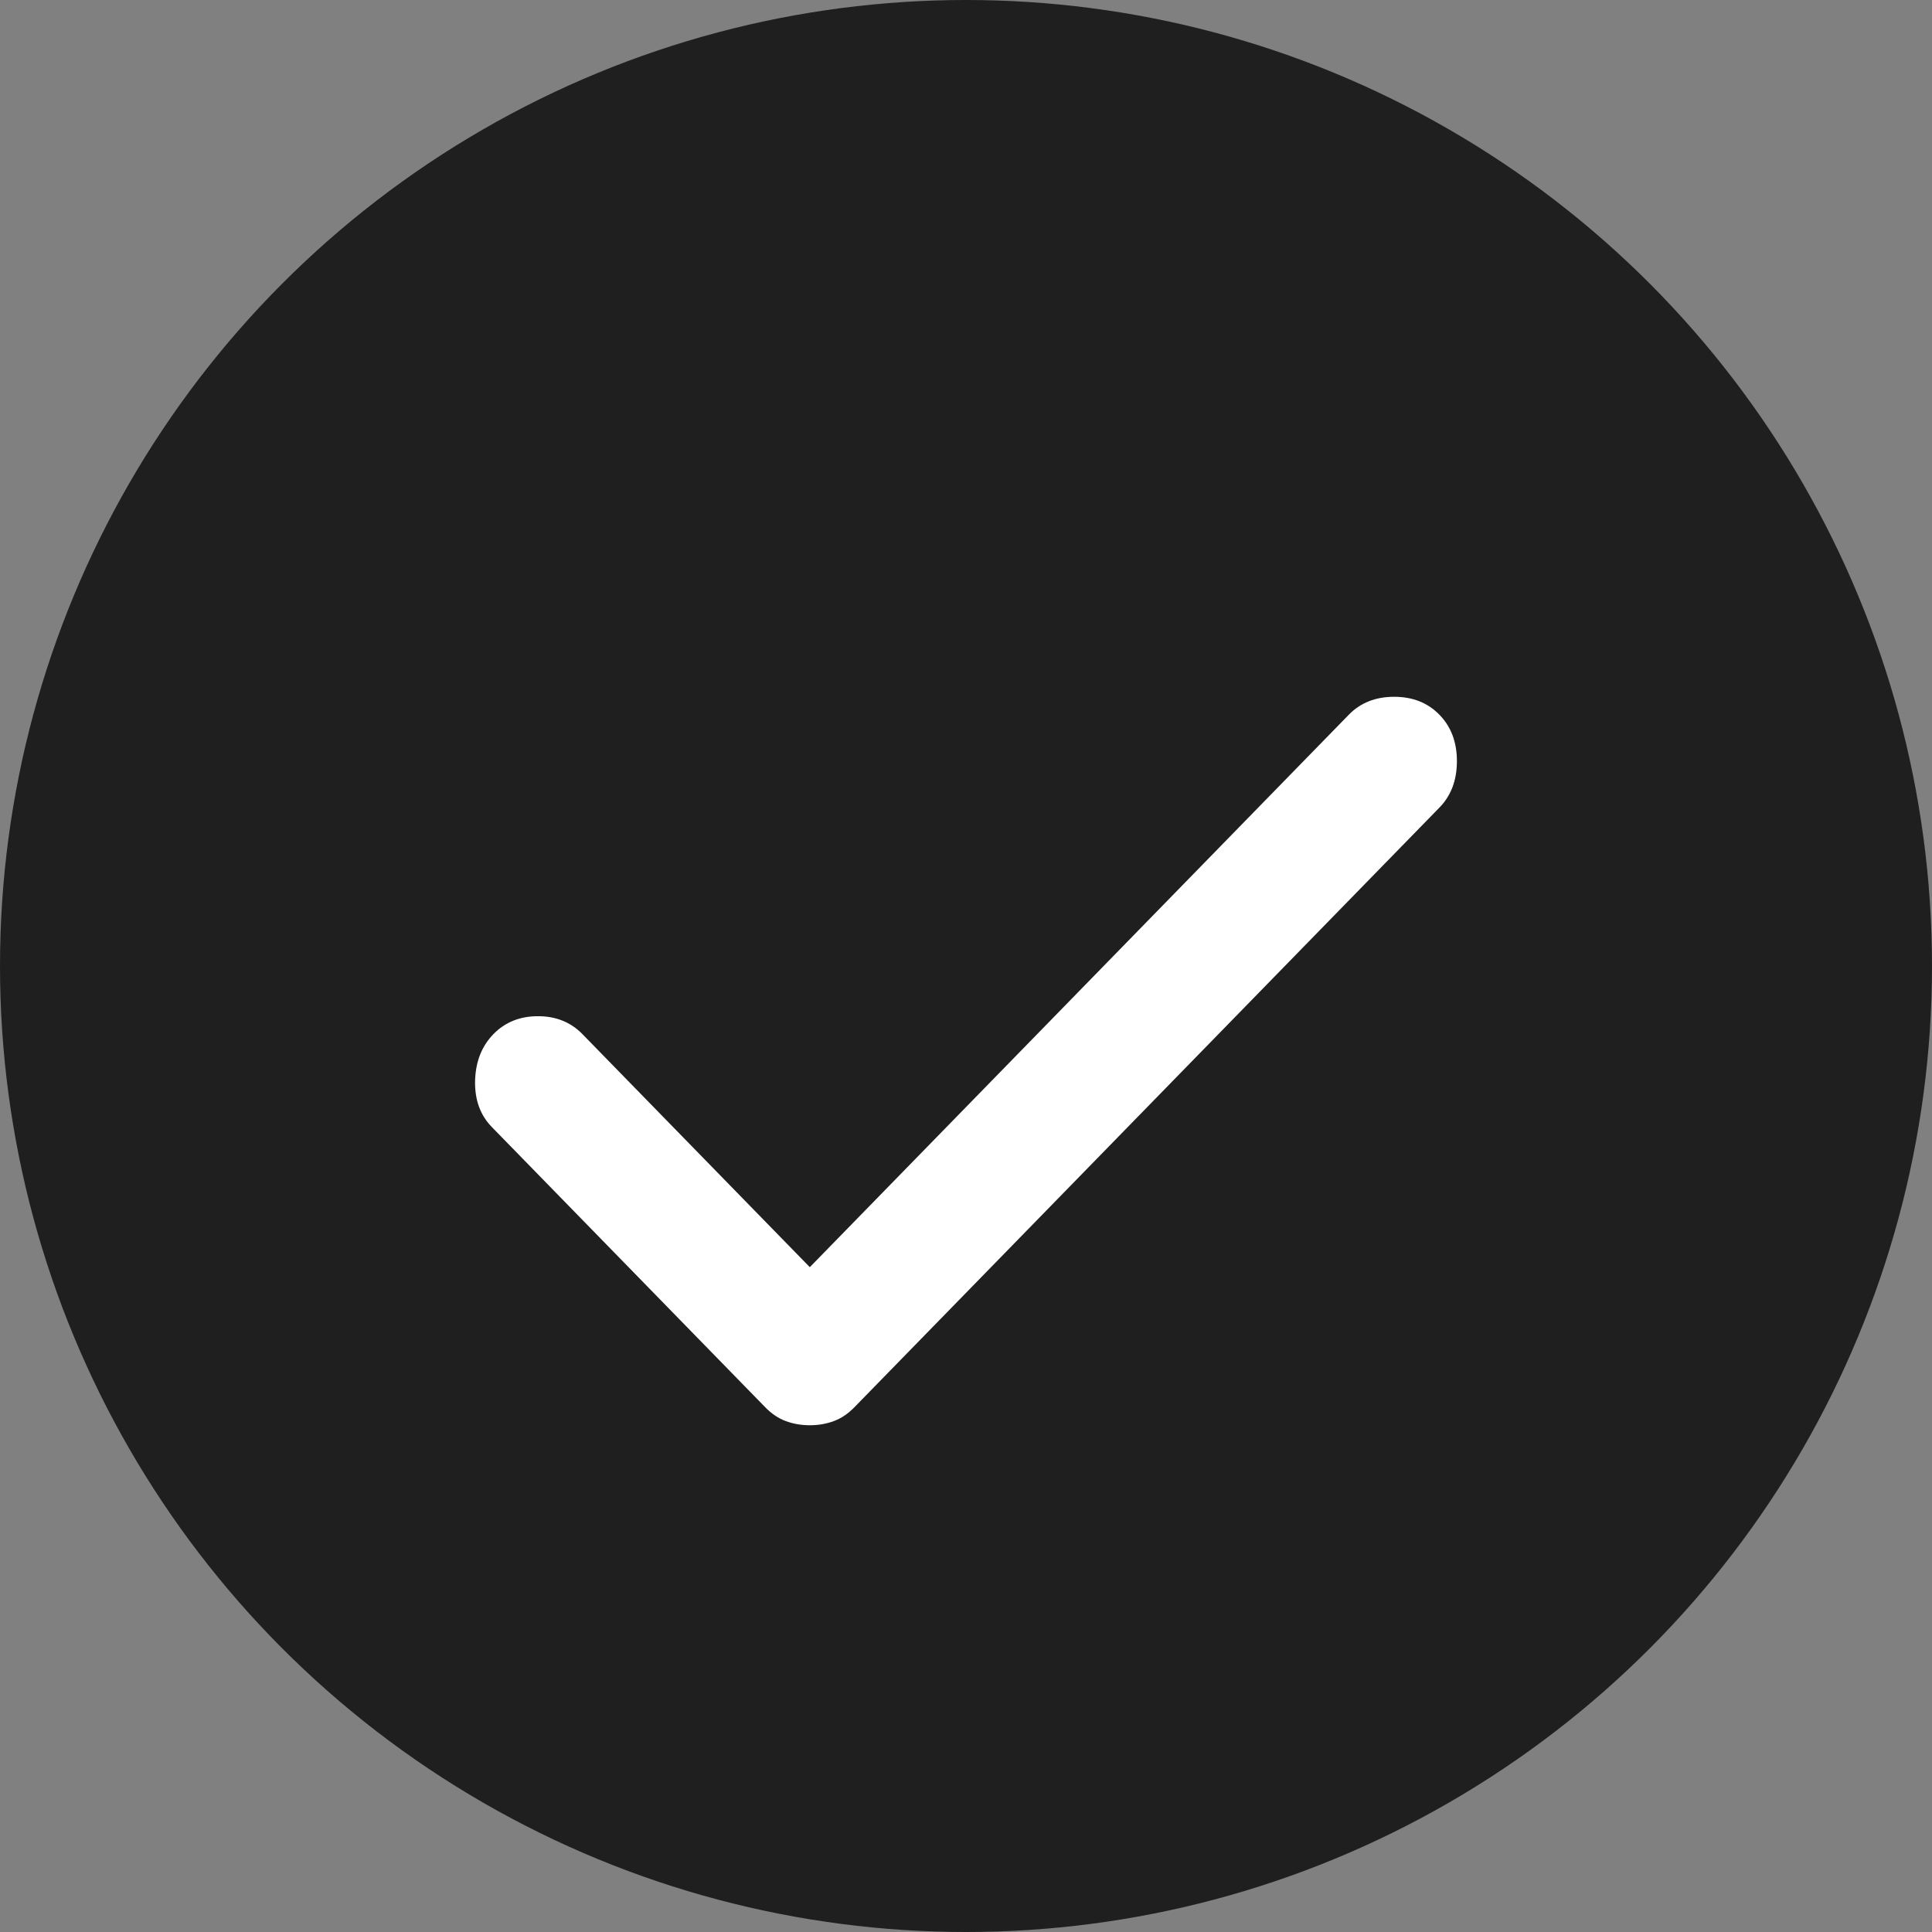
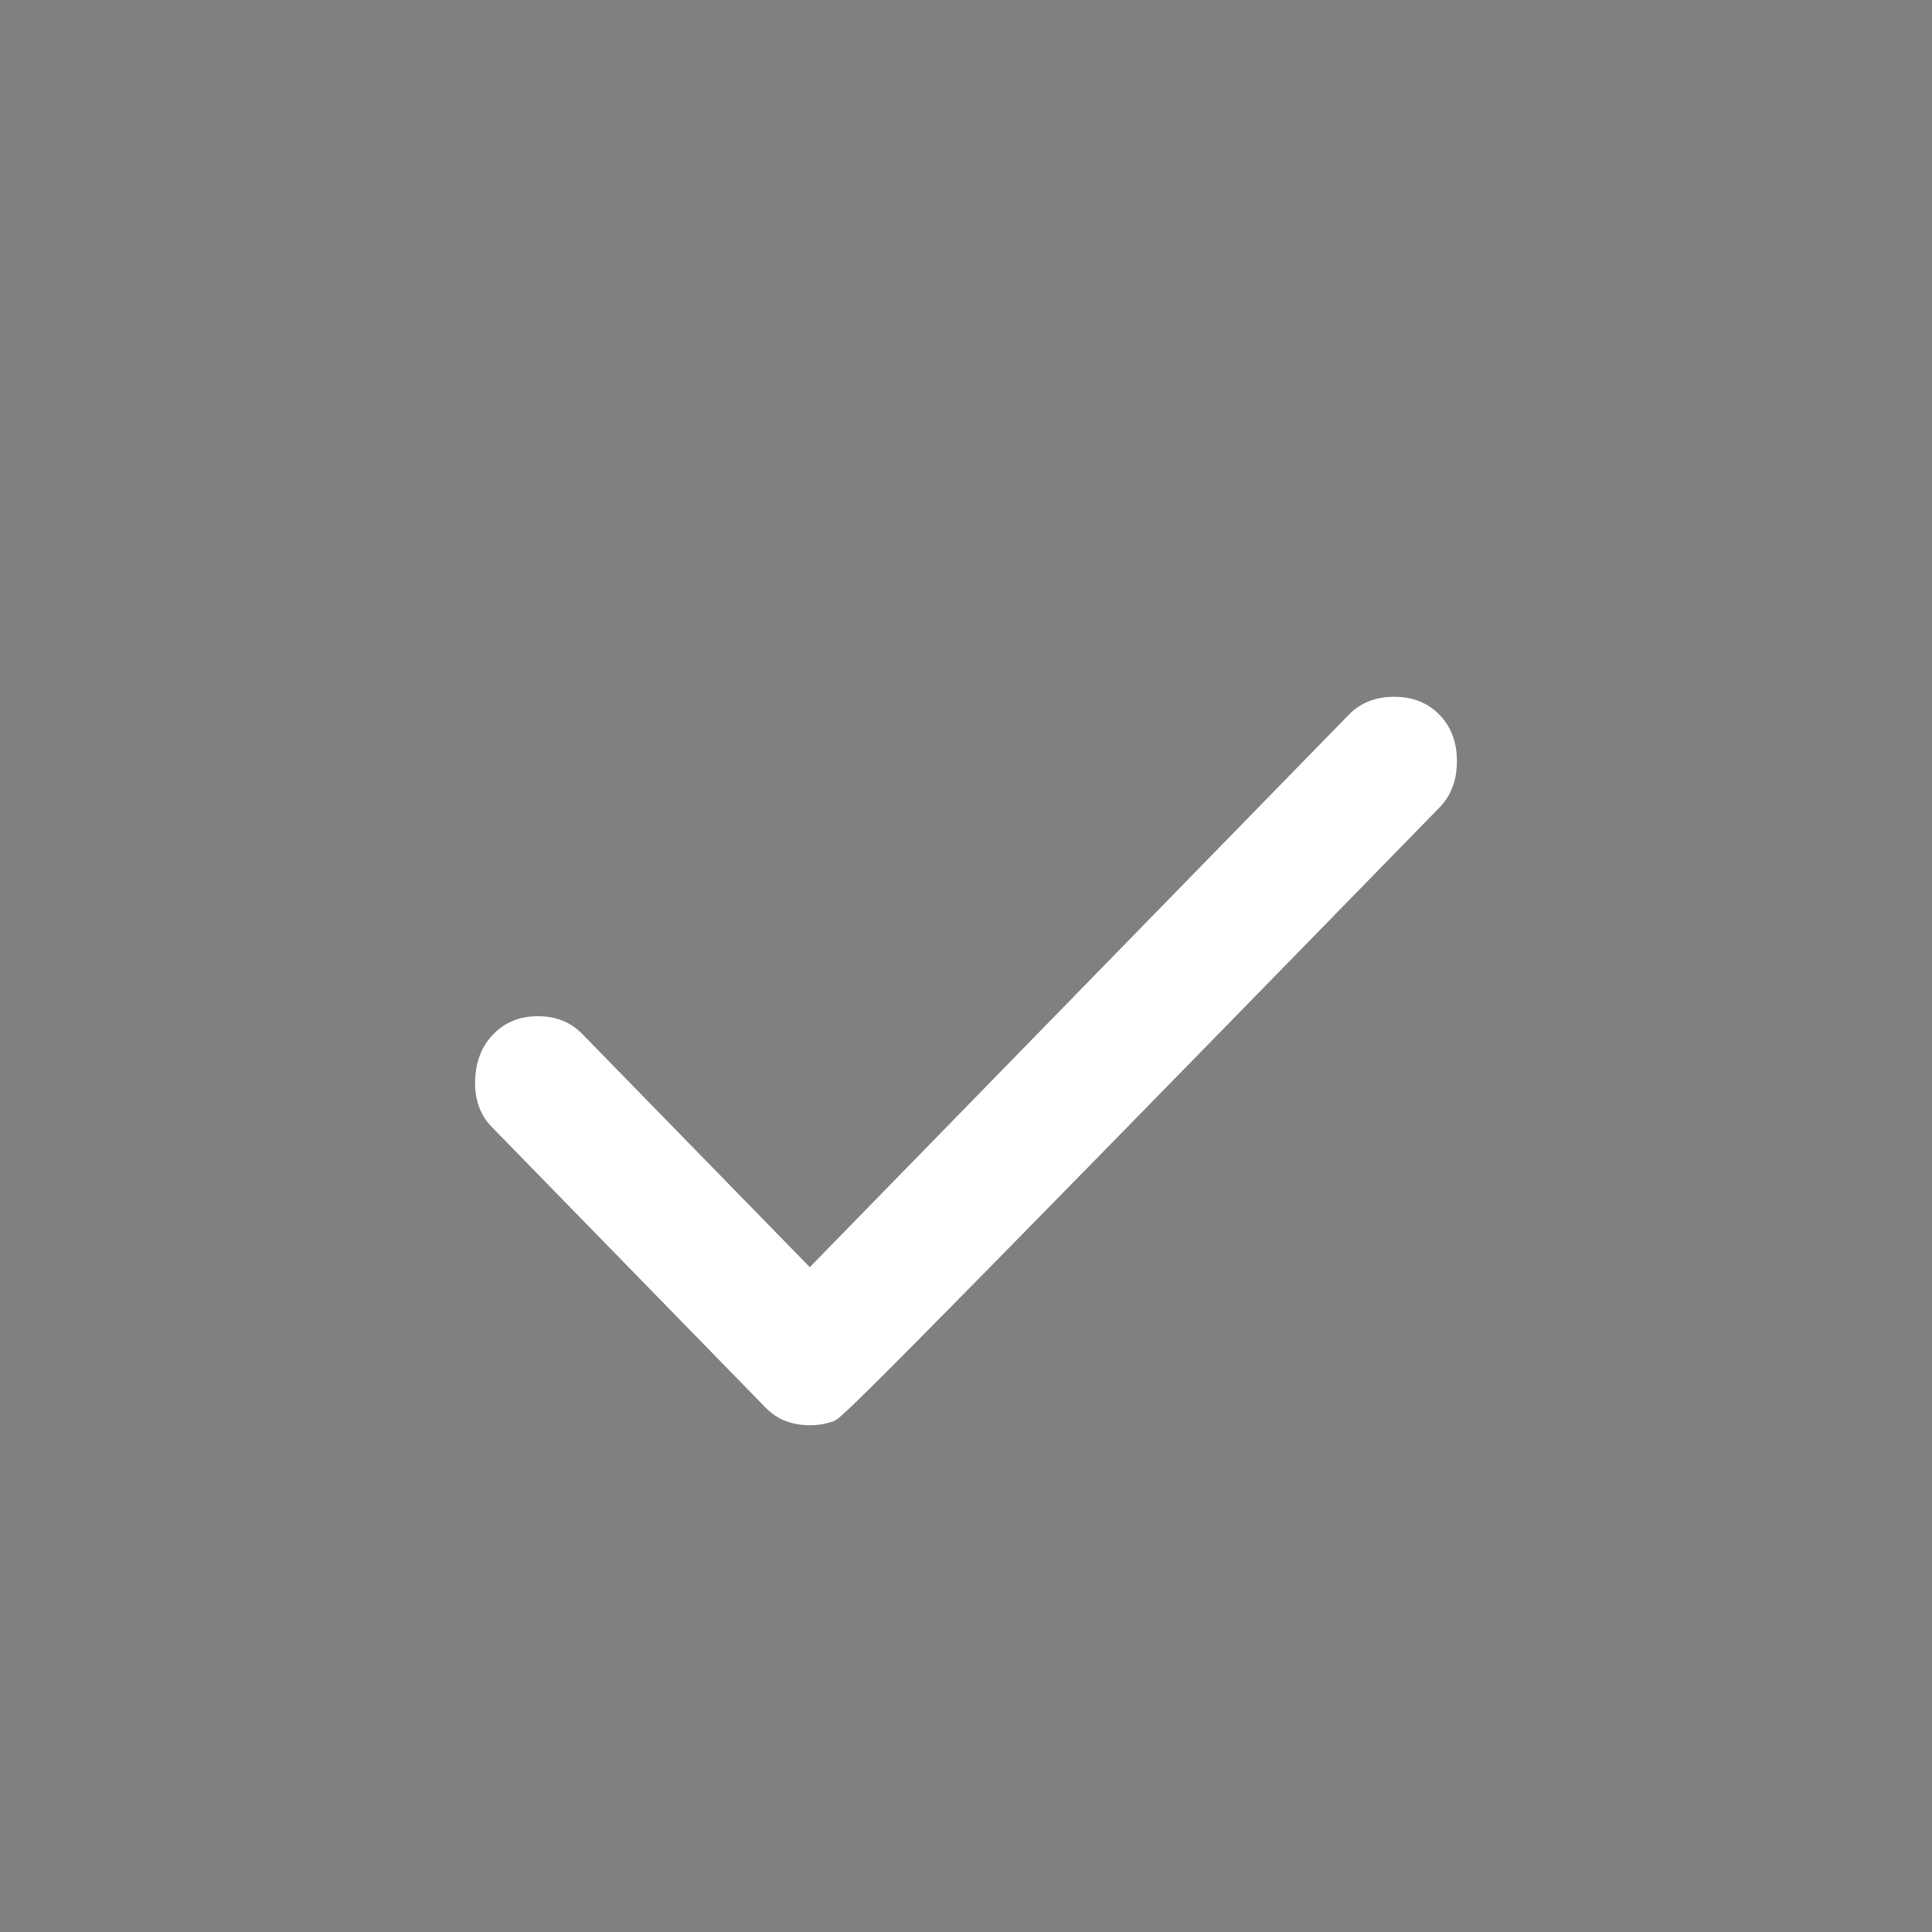
<svg xmlns="http://www.w3.org/2000/svg" width="64" height="64" viewBox="0 0 64 64" fill="none">
  <rect x="0" y="0" width="64" height="64" fill="#808080" stroke="none" />
-   <circle cx="32" cy="32" r="32" fill="#1F1F1F" />
-   <path d="M26.826 47.213C26.545 47.213 26.282 47.168 26.036 47.077C25.79 46.988 25.562 46.835 25.351 46.619L16.292 37.334C15.906 36.938 15.722 36.425 15.738 35.794C15.757 35.165 15.959 34.653 16.345 34.257C16.731 33.861 17.223 33.663 17.82 33.663C18.417 33.663 18.908 33.861 19.294 34.257L26.826 41.977L44.681 23.676C45.067 23.28 45.567 23.082 46.183 23.082C46.796 23.082 47.296 23.28 47.682 23.676C48.069 24.072 48.262 24.584 48.262 25.213C48.262 25.844 48.069 26.357 47.682 26.753L28.301 46.619C28.09 46.835 27.862 46.988 27.616 47.077C27.37 47.168 27.107 47.213 26.826 47.213Z" fill="white" />
+   <path d="M26.826 47.213C26.545 47.213 26.282 47.168 26.036 47.077C25.79 46.988 25.562 46.835 25.351 46.619L16.292 37.334C15.906 36.938 15.722 36.425 15.738 35.794C15.757 35.165 15.959 34.653 16.345 34.257C16.731 33.861 17.223 33.663 17.82 33.663C18.417 33.663 18.908 33.861 19.294 34.257L26.826 41.977L44.681 23.676C45.067 23.28 45.567 23.082 46.183 23.082C46.796 23.082 47.296 23.28 47.682 23.676C48.069 24.072 48.262 24.584 48.262 25.213C48.262 25.844 48.069 26.357 47.682 26.753C28.09 46.835 27.862 46.988 27.616 47.077C27.37 47.168 27.107 47.213 26.826 47.213Z" fill="white" />
</svg>